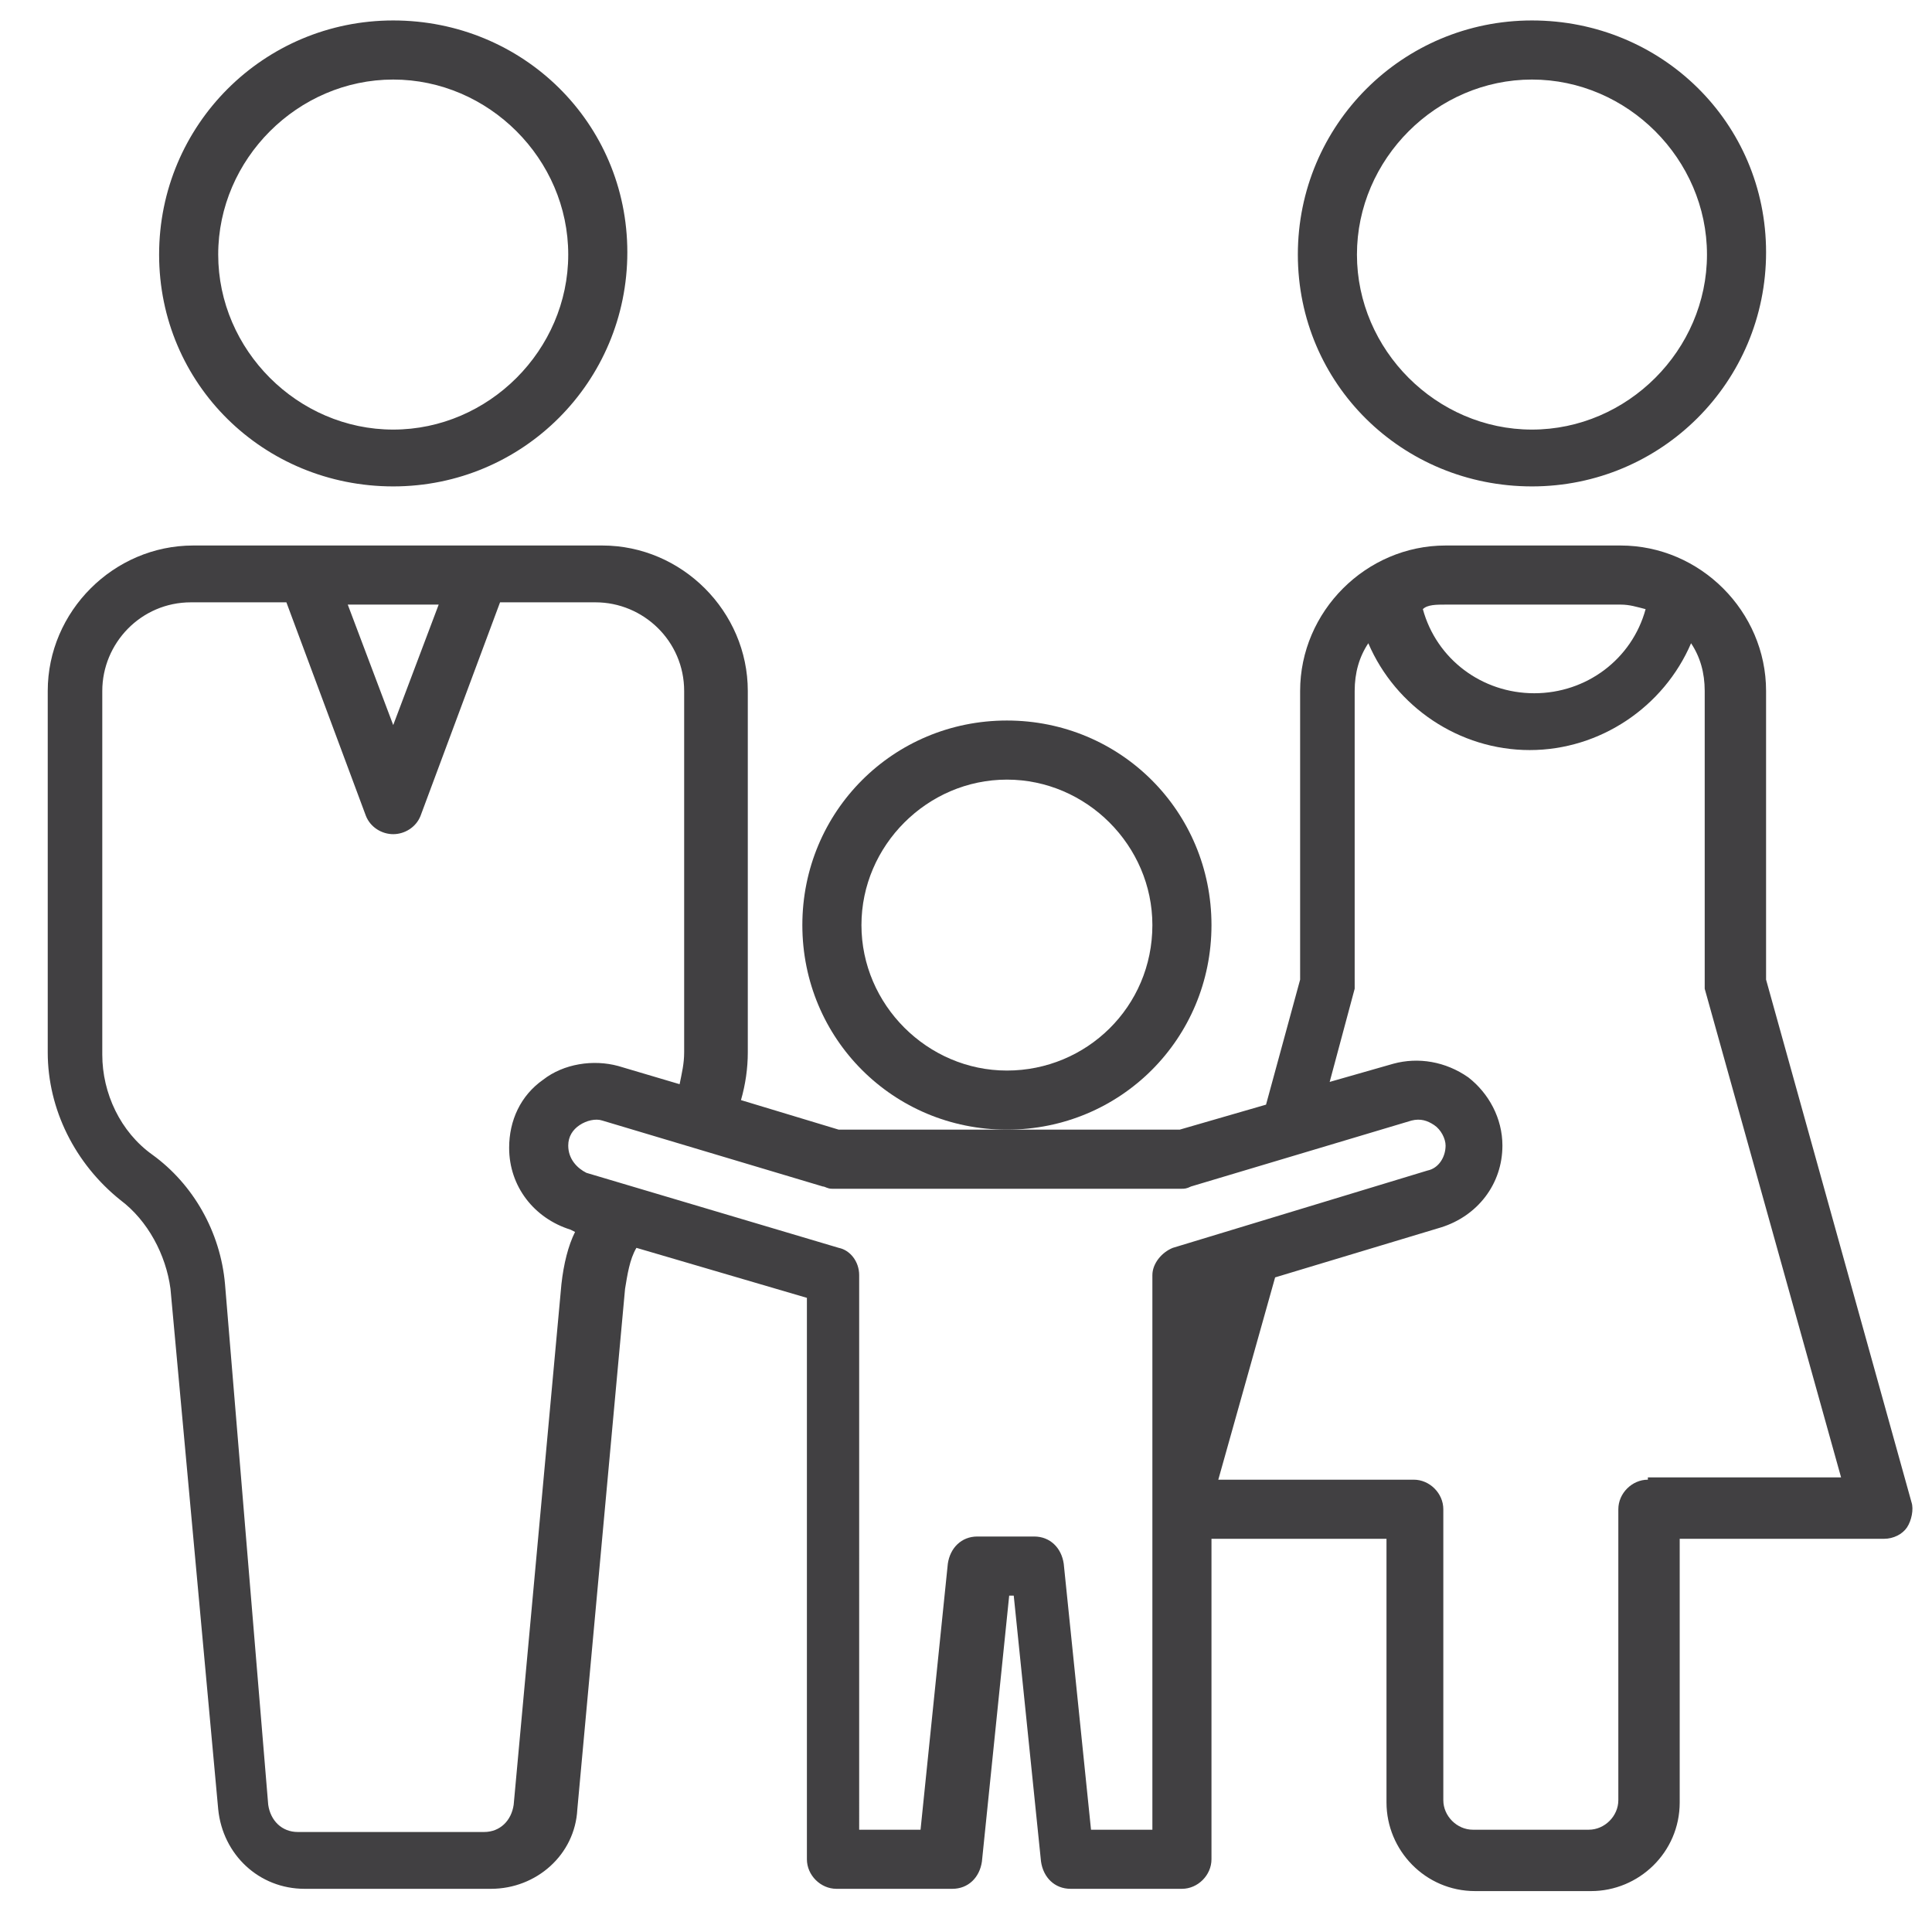
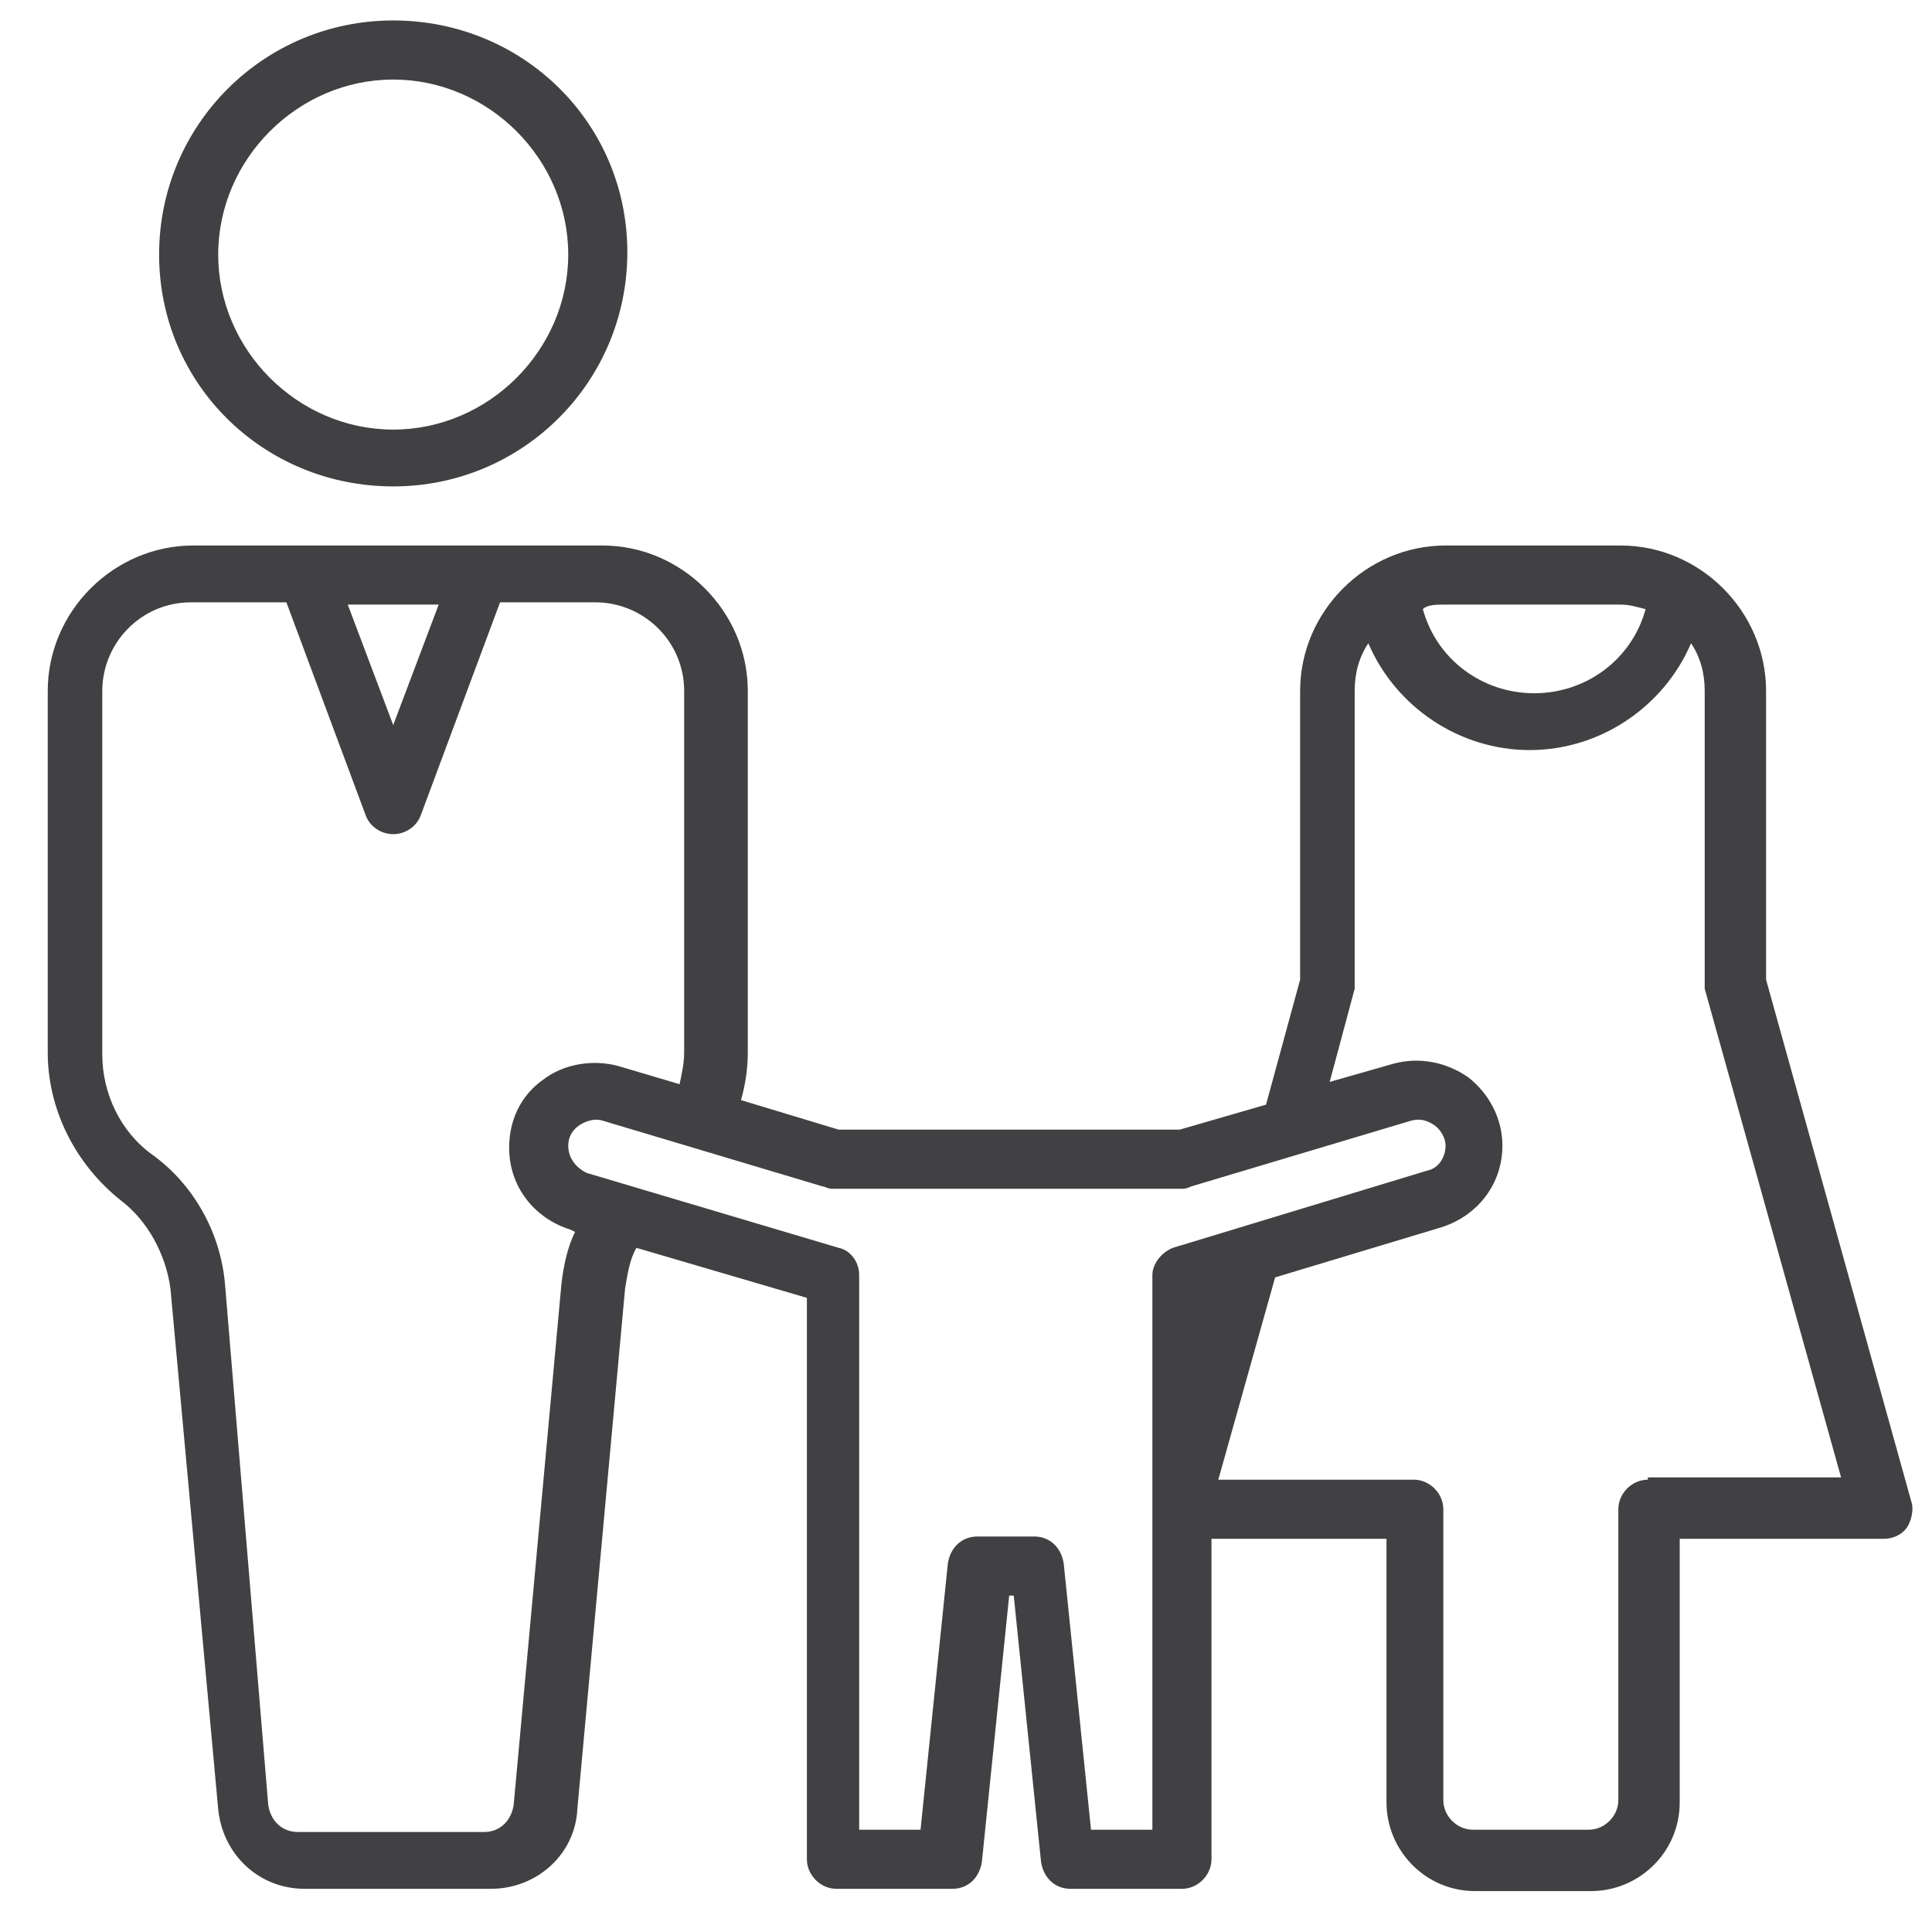
<svg xmlns="http://www.w3.org/2000/svg" version="1.1" id="Layer_1" x="0px" y="0px" width="85px" height="85px" viewBox="0 0 85 85" style="enable-background:new 0 0 85 85;" xml:space="preserve">
  <style type="text/css">
	.st0{fill:#414042;}
</style>
  <g>
    <path class="st0" d="M17.3,21.4c5.7,0,10.3-4.6,10.3-10.3S23,0.9,17.3,0.9S7,5.5,7,11.2S11.6,21.4,17.3,21.4z M17.3,3.5   c4.2,0,7.7,3.5,7.7,7.7s-3.5,7.7-7.7,7.7s-7.7-3.5-7.7-7.7S13.1,3.5,17.3,3.5z" />
-     <path class="st0" d="M67.4,21.4c5.7,0,10.3-4.6,10.3-10.3S73.1,0.9,67.4,0.9S57.1,5.5,57.1,11.2S61.7,21.4,67.4,21.4z M67.4,3.5   c4.2,0,7.7,3.5,7.7,7.7s-3.5,7.7-7.7,7.7s-7.7-3.5-7.7-7.7S63.2,3.5,67.4,3.5z" />
-     <path class="st0" d="M53.3,40.7c0-5-4-9-9-9s-9,4-9,9s4,9,9,9S53.3,45.7,53.3,40.7z M44.3,47.1c-3.5,0-6.4-2.9-6.4-6.4   c0-3.5,2.9-6.4,6.4-6.4c3.5,0,6.4,2.9,6.4,6.4C50.7,44.3,47.8,47.1,44.3,47.1z" />
    <path class="st0" d="M84.1,66.1l-6.4-23V30.4c0-3.5-2.9-6.4-6.4-6.4h-7.7c-3.5,0-6.4,2.9-6.4,6.4v12.7l-1.5,5.5l-3.8,1.1h-7.5h-7.5   l-4.3-1.3c0.2-0.7,0.3-1.4,0.3-2.1V30.4c0-3.5-2.9-6.4-6.4-6.4h-18c-3.5,0-6.4,2.9-6.4,6.4v15.9c0,2.5,1.2,4.9,3.2,6.5   c1.2,0.9,2,2.4,2.2,3.9l2.1,22.9c0.2,2,1.8,3.5,3.8,3.5h8.2c2,0,3.7-1.5,3.8-3.5l2.1-22.9c0.1-0.6,0.2-1.3,0.5-1.8l7.5,2.2v24.7   c0,0.7,0.6,1.3,1.3,1.3h5.1c0.7,0,1.2-0.5,1.3-1.2l1.2-11.7h0.2l1.2,11.7c0.1,0.7,0.6,1.2,1.3,1.2H52c0.7,0,1.3-0.6,1.3-1.3V67.7   H61v11.6c0,2.1,1.7,3.9,3.9,3.9H70c2.1,0,3.9-1.7,3.9-3.9V67.7h9c0.4,0,0.8-0.2,1-0.5C84.1,66.9,84.2,66.4,84.1,66.1z M63.6,26.6   h7.7c0.4,0,0.7,0.1,1.1,0.2c-0.6,2.2-2.6,3.7-4.9,3.7c-2.3,0-4.3-1.5-4.9-3.7C62.8,26.6,63.2,26.6,63.6,26.6z M19.3,26.6l-2,5.3   l-2-5.3H19.3z M24.7,56.5l-2.1,22.9c-0.1,0.7-0.6,1.2-1.3,1.2h-8.2c-0.7,0-1.2-0.5-1.3-1.2L9.9,56.5c-0.2-2.3-1.4-4.4-3.2-5.7   c-1.4-1-2.2-2.7-2.2-4.4V30.4c0-2.1,1.7-3.9,3.9-3.9h4.2l3.5,9.4c0.2,0.5,0.7,0.8,1.2,0.8c0.5,0,1-0.3,1.2-0.8l3.5-9.4h4.2   c2.1,0,3.9,1.7,3.9,3.9v15.9c0,0.5-0.1,0.9-0.2,1.4l-2.7-0.8c-1.1-0.3-2.4-0.1-3.3,0.6c-1,0.7-1.5,1.8-1.5,3c0,1.7,1.1,3.1,2.7,3.6   l0.2,0.1C25,54.8,24.8,55.6,24.7,56.5z M51.6,54.9c-0.5,0.2-0.9,0.7-0.9,1.2v24.4H48l-1.2-11.7c-0.1-0.7-0.6-1.2-1.3-1.2H43   c-0.7,0-1.2,0.5-1.3,1.2l-1.2,11.7h-2.7V56.1c0-0.6-0.4-1.1-0.9-1.2l-11.1-3.3C25.4,51.4,25,51,25,50.4c0-0.4,0.2-0.7,0.5-0.9   c0.3-0.2,0.7-0.3,1-0.2l9.7,2.9c0.1,0,0.2,0.1,0.4,0.1H52c0.1,0,0.2,0,0.4-0.1l9.7-2.9c0.4-0.1,0.7,0,1,0.2   c0.3,0.2,0.5,0.6,0.5,0.9c0,0.5-0.3,1-0.8,1.1L51.6,54.9z M72.5,65.1c-0.7,0-1.3,0.6-1.3,1.3v12.8c0,0.7-0.6,1.3-1.3,1.3h-5.1   c-0.7,0-1.3-0.6-1.3-1.3V66.4c0-0.7-0.6-1.3-1.3-1.3h-8.6l2.5-8.9l7.3-2.2c1.6-0.5,2.7-1.9,2.7-3.6c0-1.2-0.6-2.3-1.5-3   c-1-0.7-2.2-0.9-3.3-0.6l-2.8,0.8l1.1-4.1c0-0.1,0-0.2,0-0.3V30.4c0-0.8,0.2-1.5,0.6-2.1c1.2,2.8,4,4.7,7.1,4.7s5.9-1.9,7.1-4.7   c0.4,0.6,0.6,1.3,0.6,2.1v12.8c0,0.1,0,0.2,0,0.3l6,21.5H72.5z" />
  </g>
</svg>